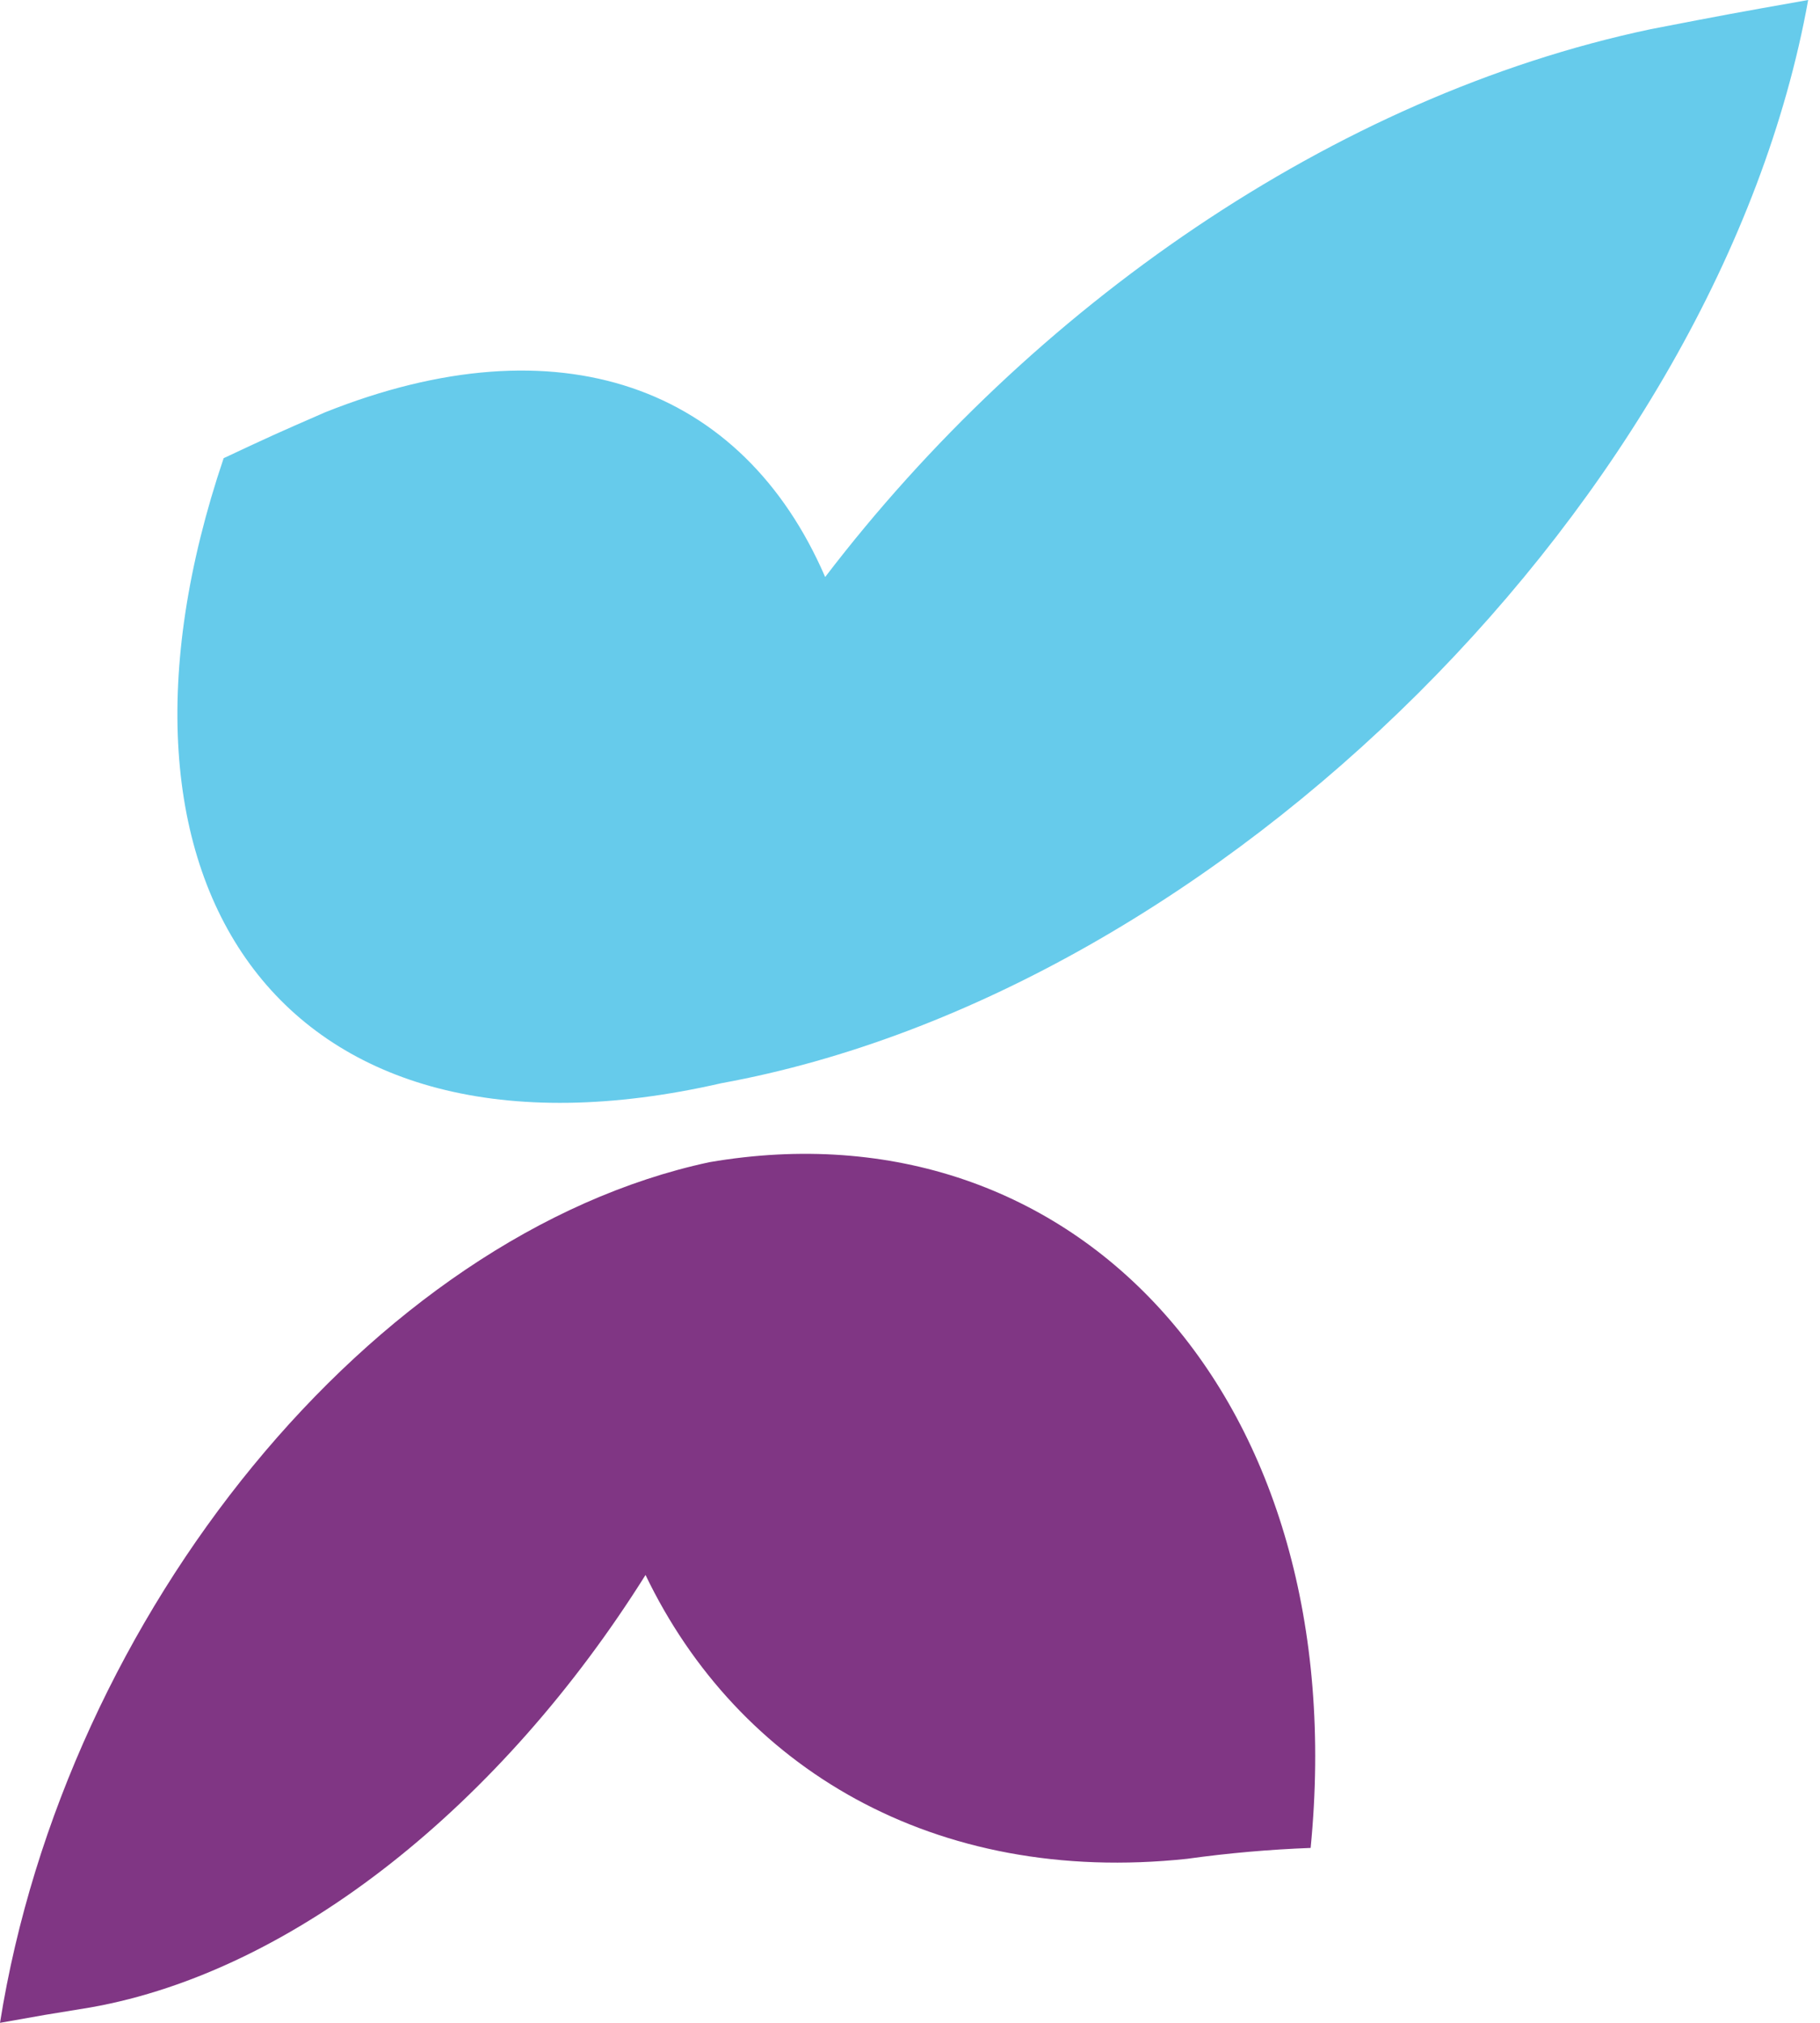
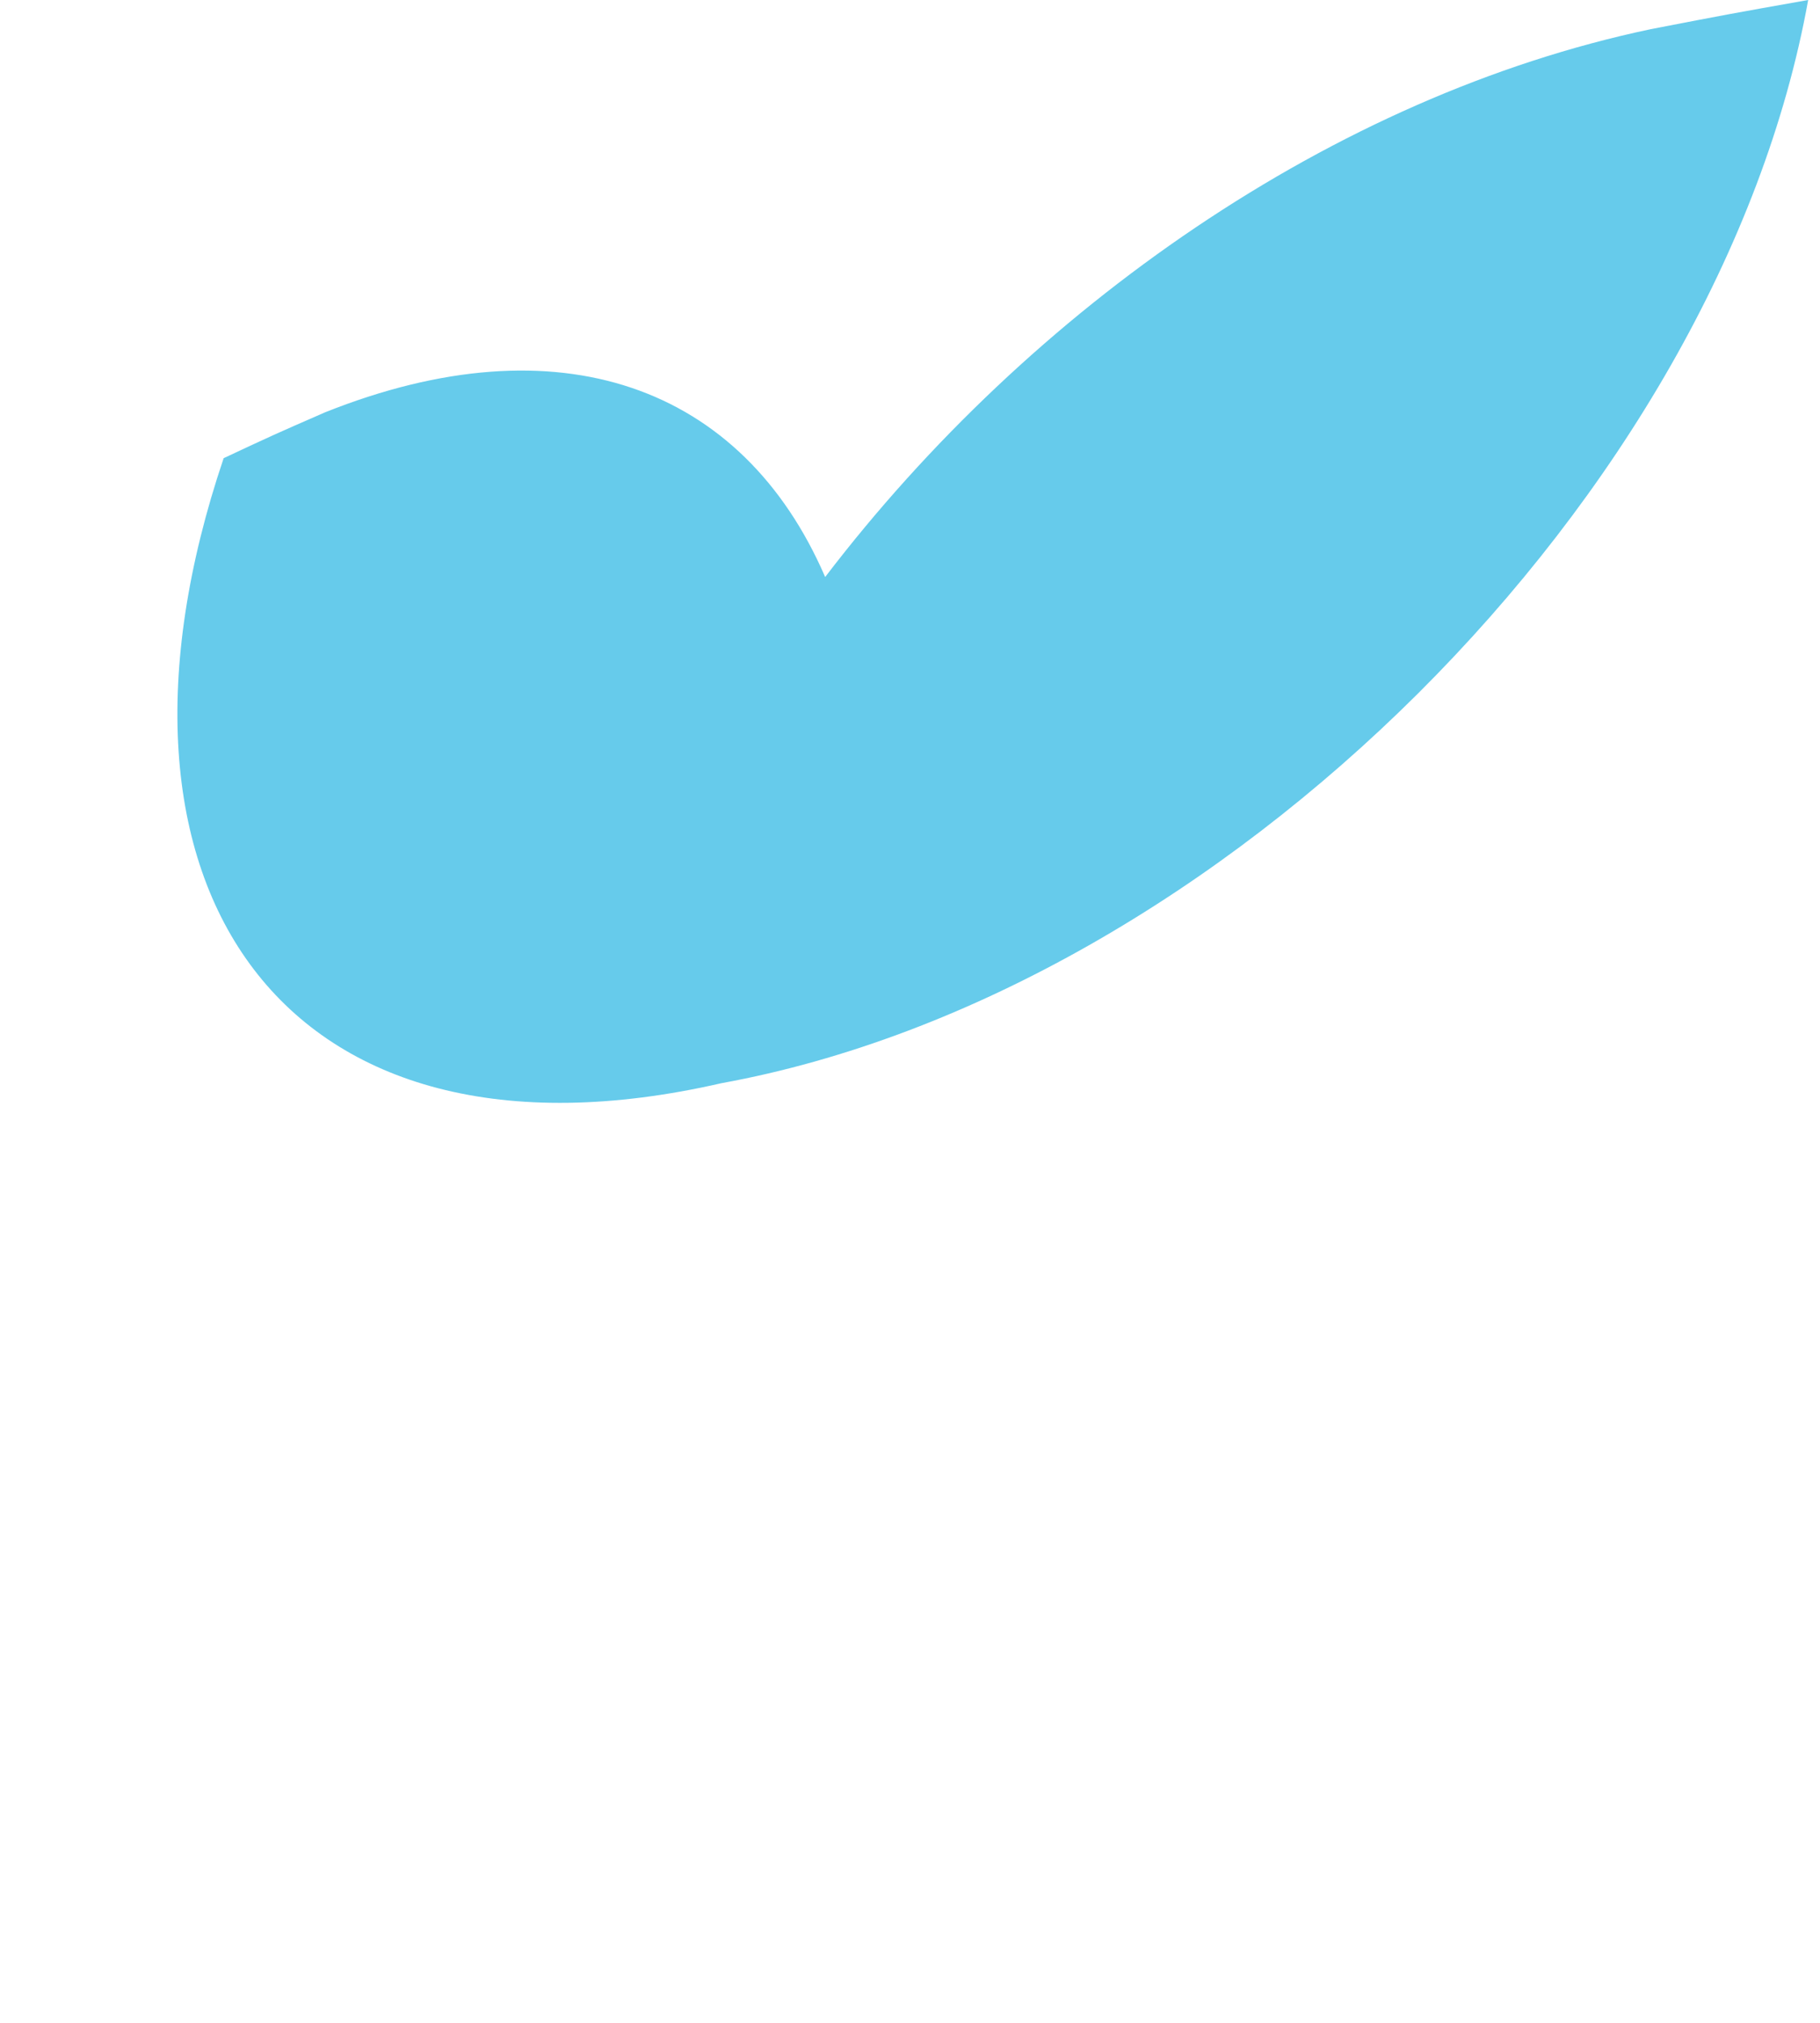
<svg xmlns="http://www.w3.org/2000/svg" width="54" height="60" viewBox="0 0 54 60" fill="none">
-   <path fill-rule="evenodd" clip-rule="evenodd" d="M21.042 34.473C31.941 32.596 40.191 41.525 38.887 54.812C37.66 54.858 36.437 54.966 35.22 55.135C27.708 55.935 21.894 52.421 19.153 46.716C14.896 53.499 8.741 58.471 2.691 59.542C1.336 59.761 1.336 59.761 0 60C1.936 47.842 11.065 36.618 21.042 34.473Z" fill="#803684" />
  <path fill-rule="evenodd" clip-rule="evenodd" d="M53.649 0C51.32 0.413 51.32 0.413 48.979 0.865C39.545 2.854 30.576 9.138 24.483 17.115C22.028 11.435 16.576 9.463 9.645 12.23C8.131 12.891 8.131 12.891 6.636 13.59C2.329 26.325 8.406 35.11 21.405 32.129C36.199 29.434 51.002 14.684 53.649 0Z" fill="#66CBEB" />
</svg>